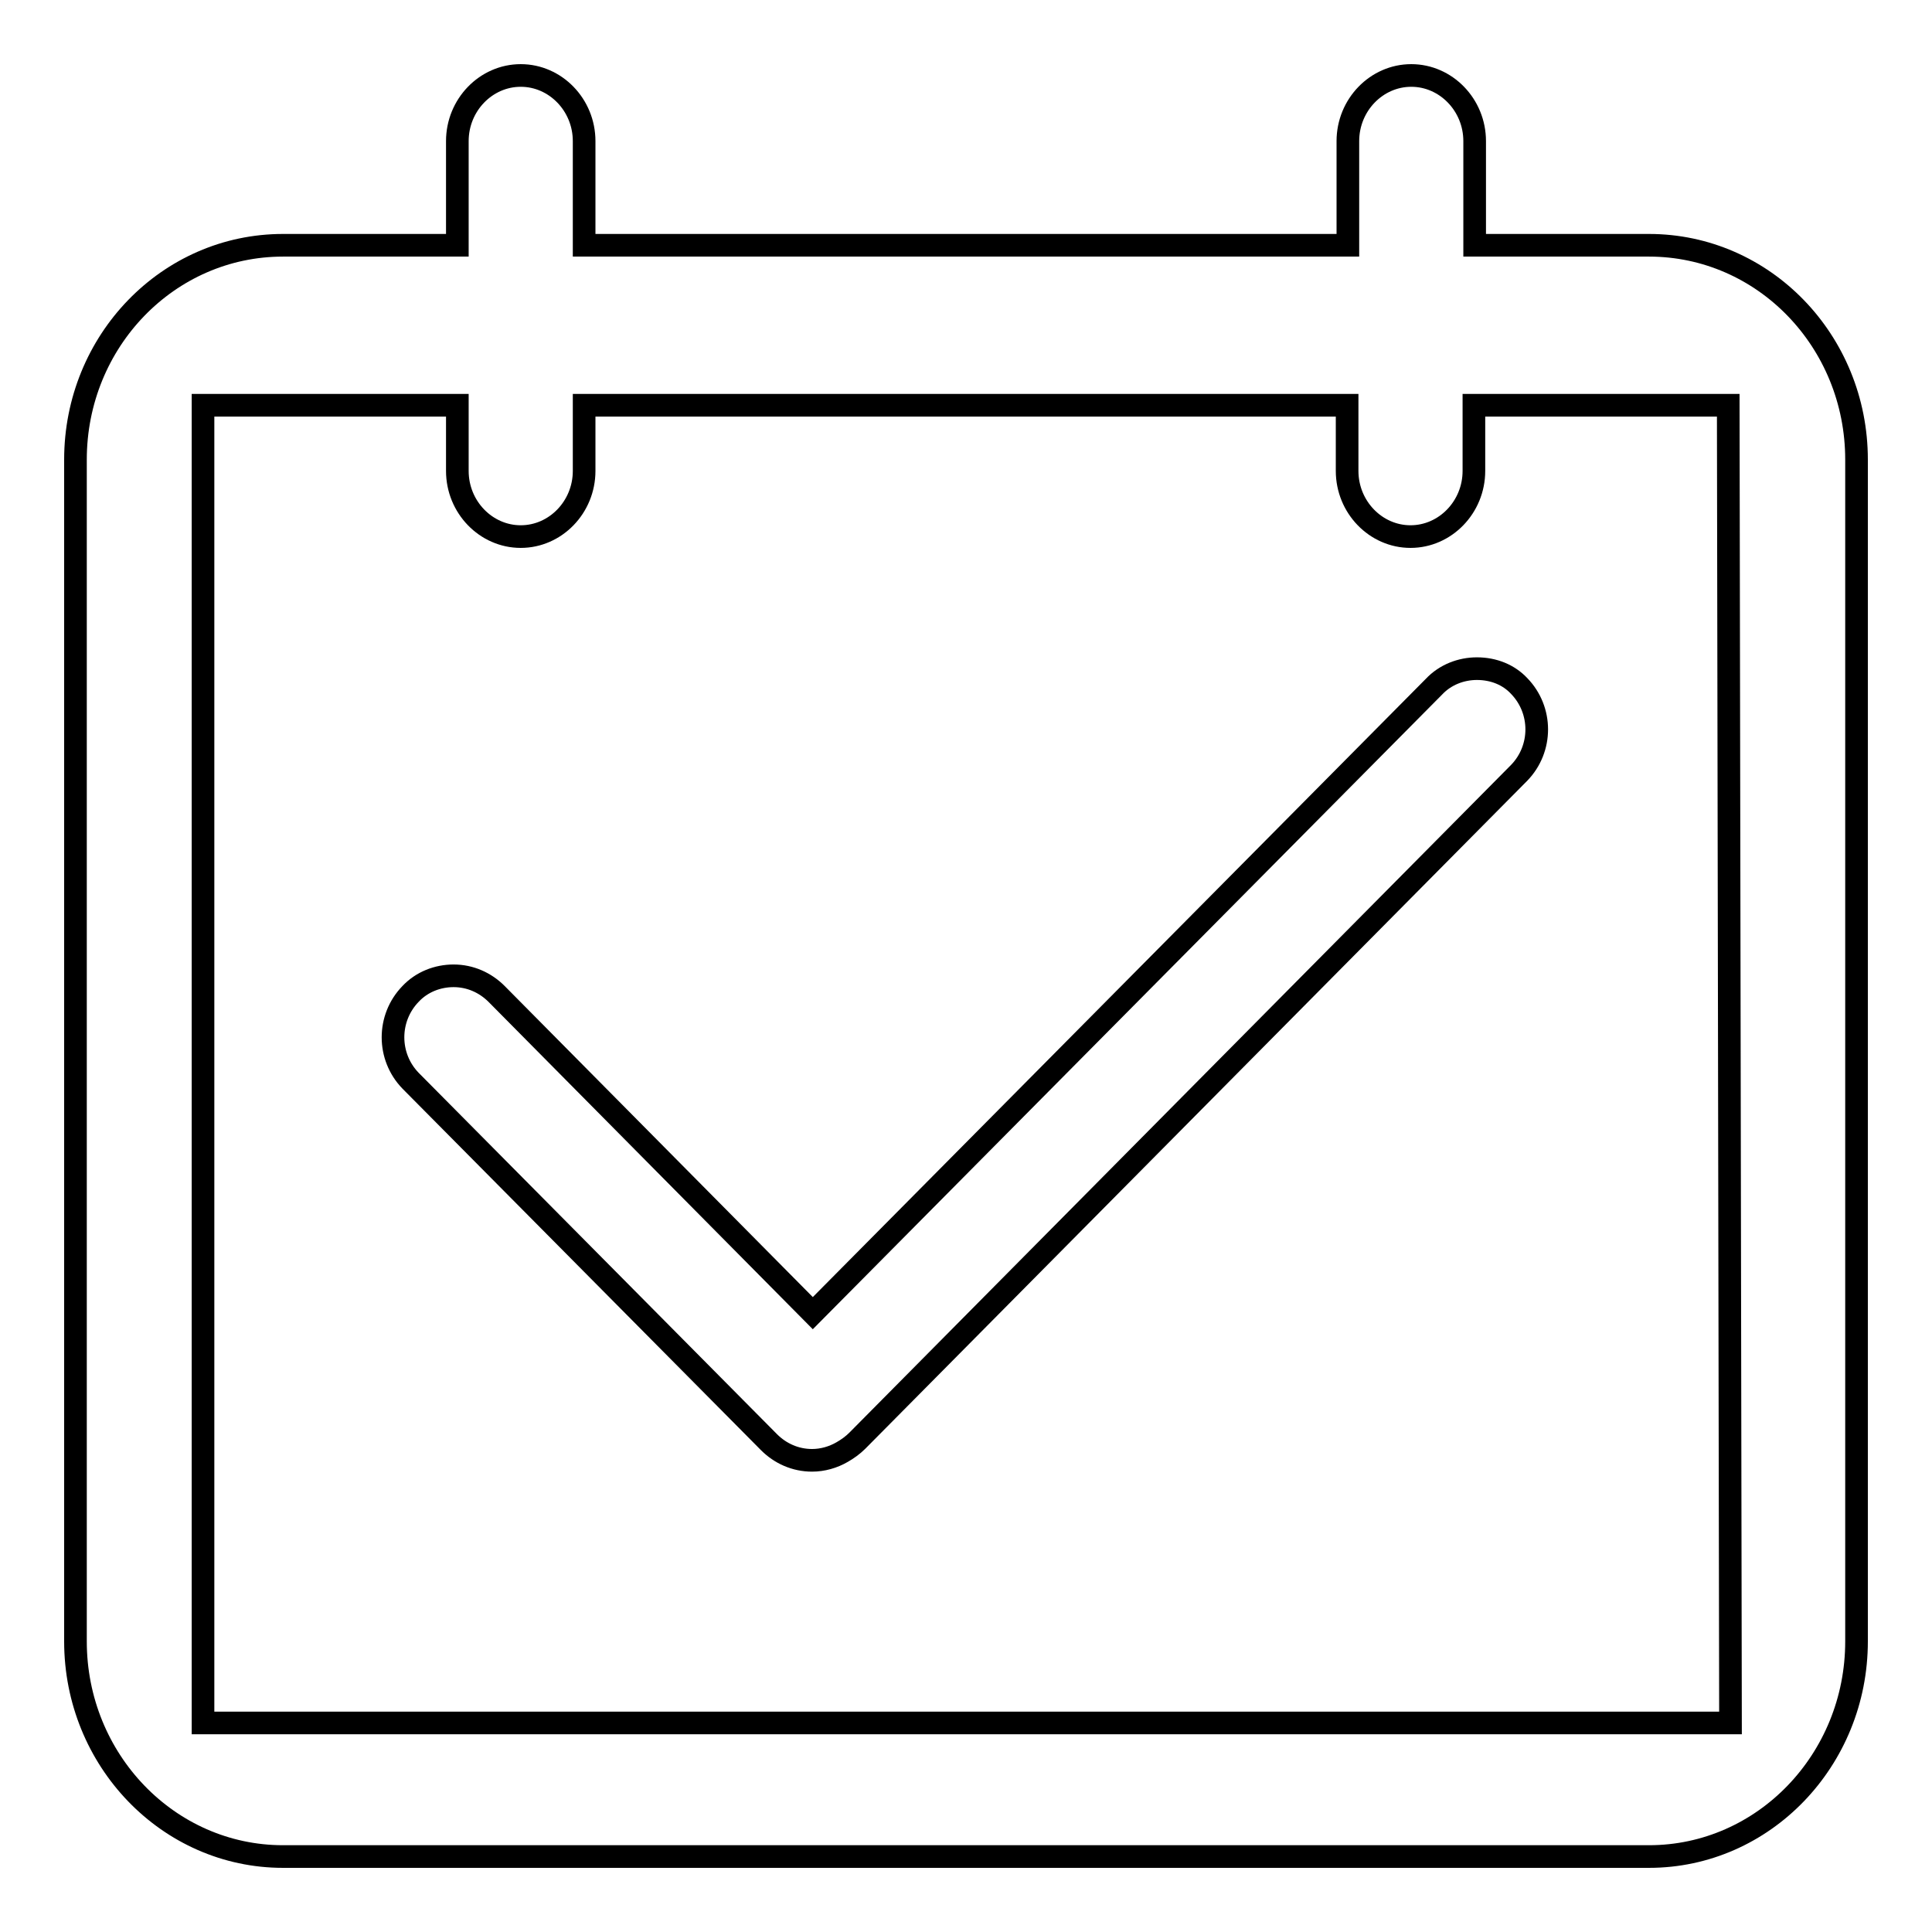
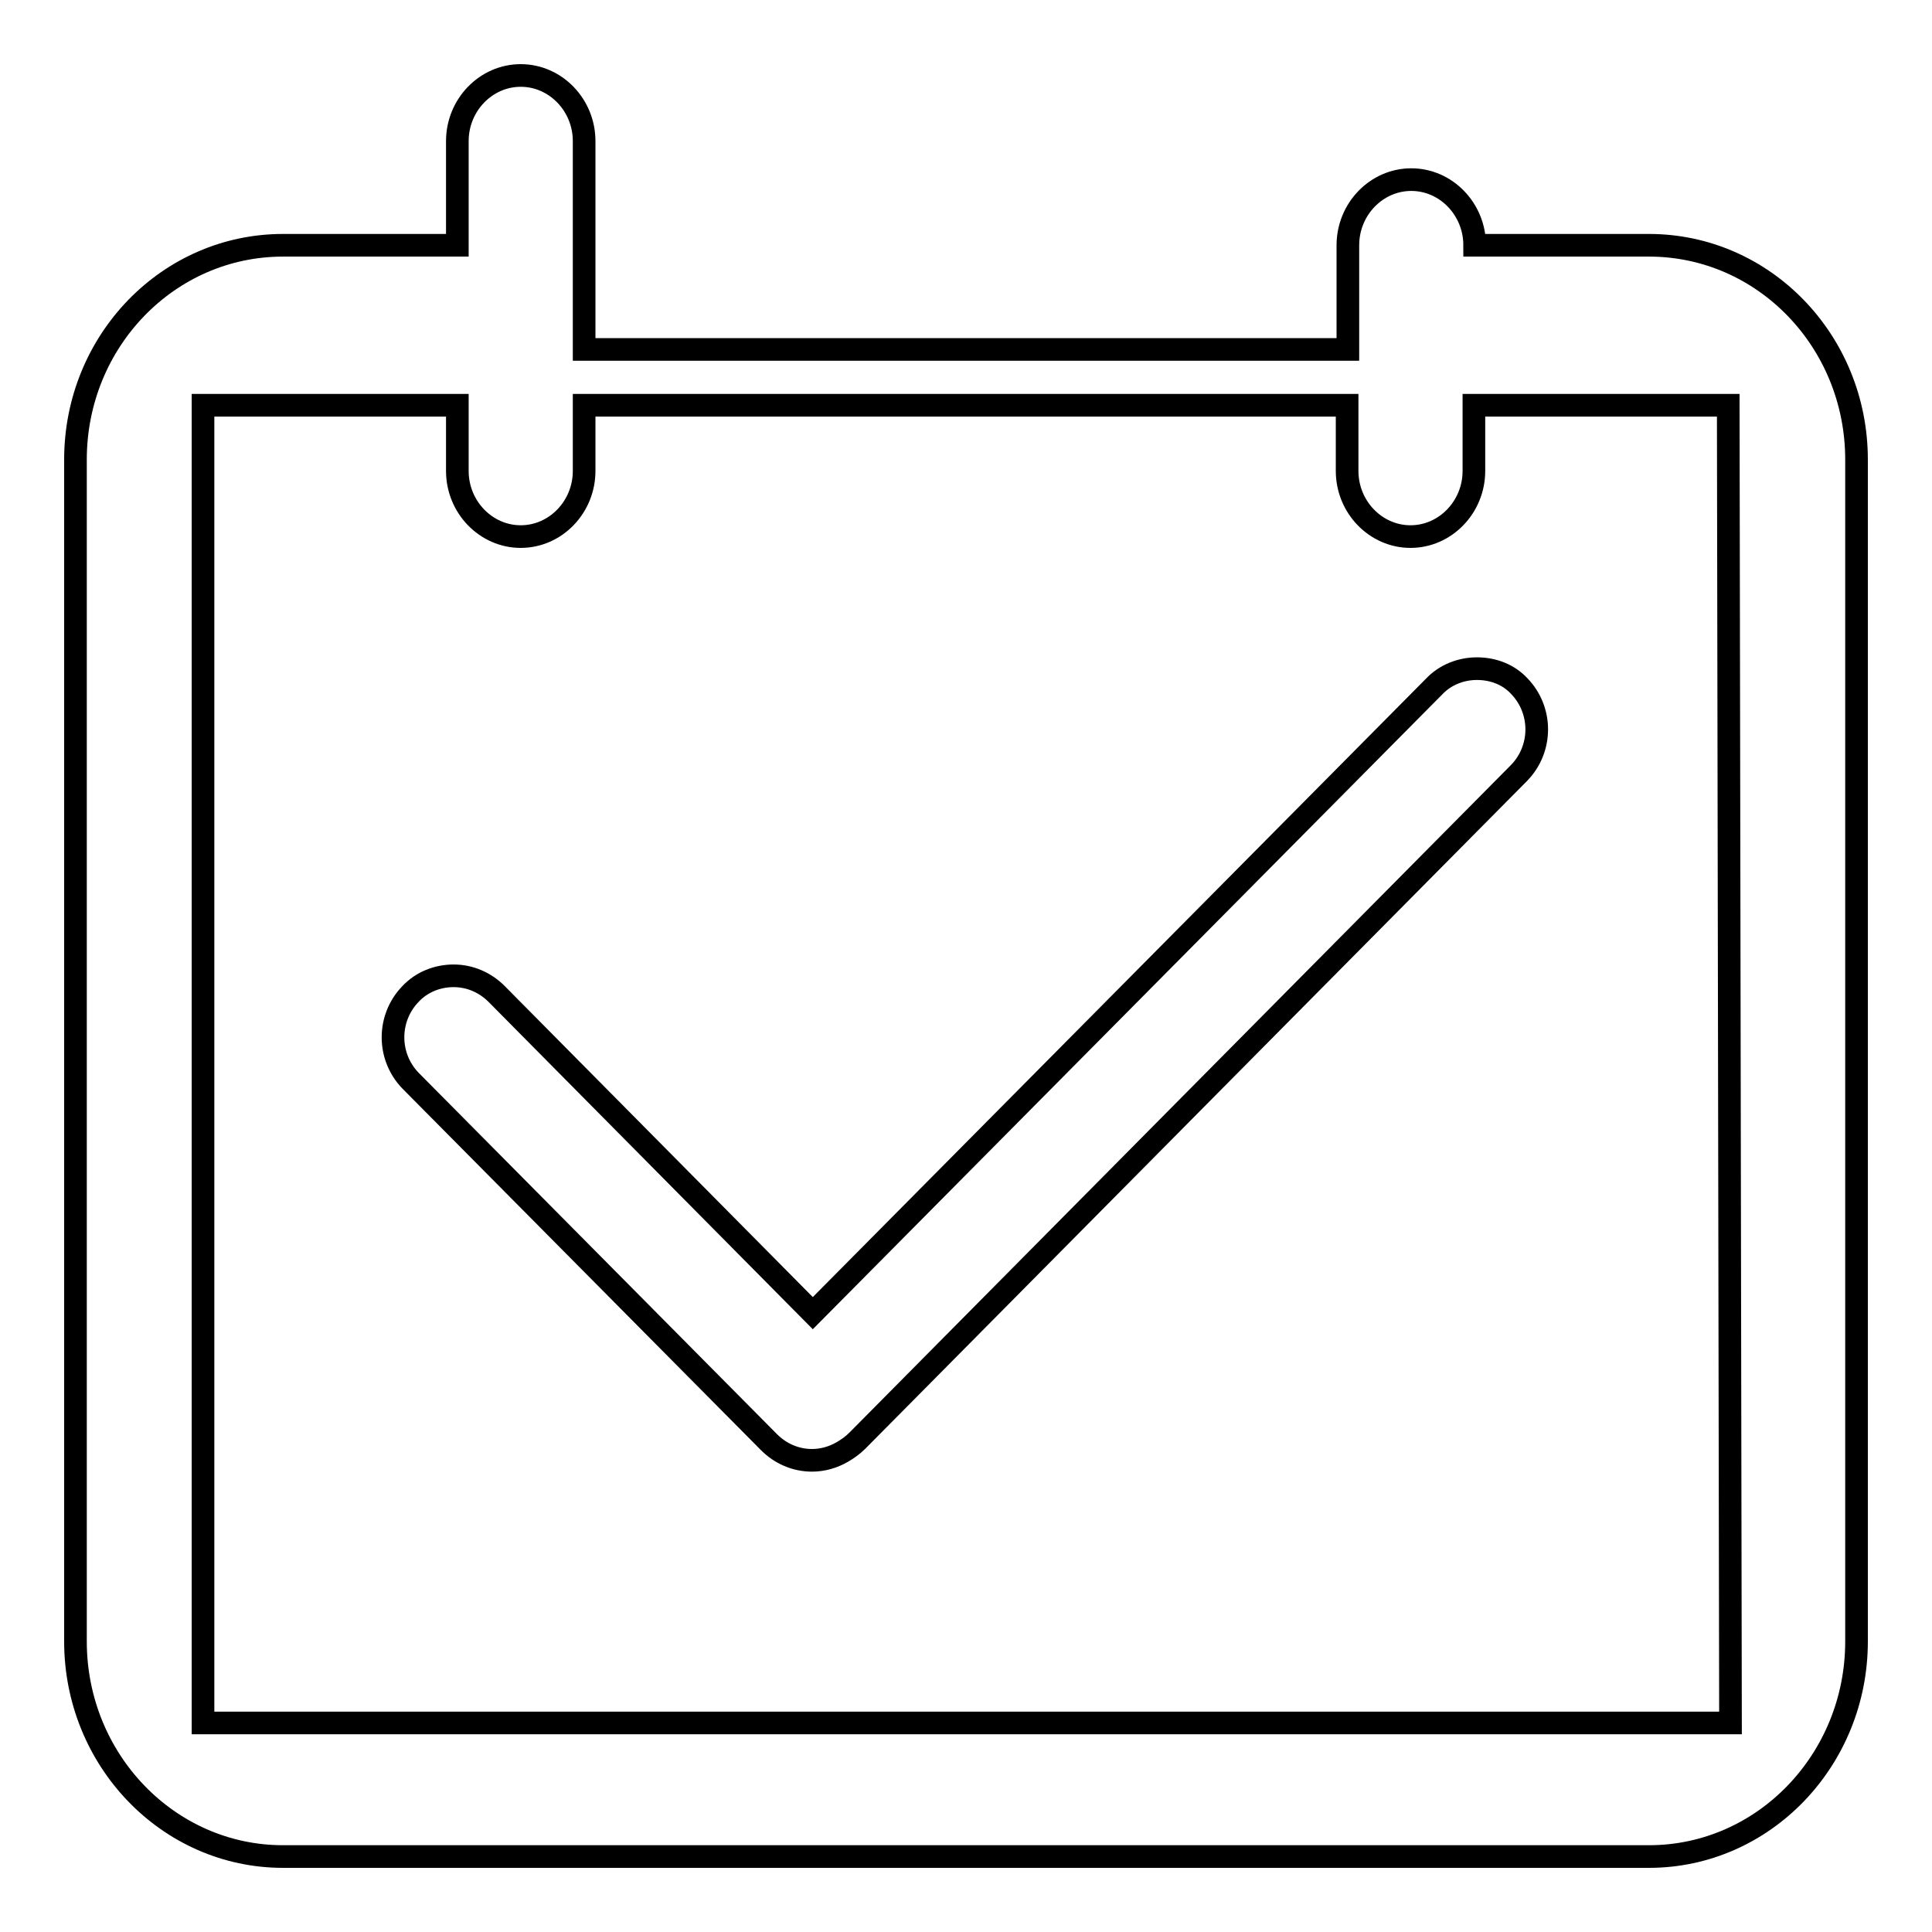
<svg xmlns="http://www.w3.org/2000/svg" version="1.1" x="0px" y="0px" viewBox="0 0 256 256" enable-background="new 0 0 256 256" xml:space="preserve">
  <g>
    <g>
-       <path stroke-width="3" fill-opacity="0" stroke="#000000" d="M218.5,32.5h-23.1V18.7c0-4.8-3.8-8.7-8.4-8.7s-8.4,3.9-8.4,8.7v13.8H77.4V18.7c0-4.8-3.8-8.7-8.4-8.7s-8.4,3.9-8.4,8.7v13.8H37.5C22.3,32.5,10,45.2,10,60.9v156.6c0,15.7,12.3,28.5,27.5,28.5h181c15.2,0,27.5-12.8,27.5-28.5V60.9C246,45.2,233.7,32.5,218.5,32.5z M26.9,228.3V53.7h33.7v8.7c0,4.8,3.8,8.7,8.4,8.7s8.4-3.9,8.4-8.7v-8.7h101.1v8.7c0,4.8,3.8,8.7,8.4,8.7s8.4-3.9,8.4-8.7v-8.7h33.7l0.3,174.6L26.9,228.3L26.9,228.3z M195.7,88.6c-2.1,0-4.2,0.8-5.7,2.4l-82.3,83l-41.9-42.3c-1.5-1.5-3.5-2.4-5.7-2.4c-2.1,0-4.2,0.8-5.7,2.4c-3.1,3.2-3.1,8.3,0,11.5l47.5,47.9c1.5,1.5,3.5,2.4,5.7,2.4c1.4,0,2.8-0.4,4-1.1c0.7-0.4,1.4-0.9,2-1.5l87.7-88.5c3.1-3.2,3.1-8.3,0-11.5C199.9,89.4,197.9,88.6,195.7,88.6z" />
+       <path stroke-width="3" fill-opacity="0" stroke="#000000" d="M218.5,32.5h-23.1c0-4.8-3.8-8.7-8.4-8.7s-8.4,3.9-8.4,8.7v13.8H77.4V18.7c0-4.8-3.8-8.7-8.4-8.7s-8.4,3.9-8.4,8.7v13.8H37.5C22.3,32.5,10,45.2,10,60.9v156.6c0,15.7,12.3,28.5,27.5,28.5h181c15.2,0,27.5-12.8,27.5-28.5V60.9C246,45.2,233.7,32.5,218.5,32.5z M26.9,228.3V53.7h33.7v8.7c0,4.8,3.8,8.7,8.4,8.7s8.4-3.9,8.4-8.7v-8.7h101.1v8.7c0,4.8,3.8,8.7,8.4,8.7s8.4-3.9,8.4-8.7v-8.7h33.7l0.3,174.6L26.9,228.3L26.9,228.3z M195.7,88.6c-2.1,0-4.2,0.8-5.7,2.4l-82.3,83l-41.9-42.3c-1.5-1.5-3.5-2.4-5.7-2.4c-2.1,0-4.2,0.8-5.7,2.4c-3.1,3.2-3.1,8.3,0,11.5l47.5,47.9c1.5,1.5,3.5,2.4,5.7,2.4c1.4,0,2.8-0.4,4-1.1c0.7-0.4,1.4-0.9,2-1.5l87.7-88.5c3.1-3.2,3.1-8.3,0-11.5C199.9,89.4,197.9,88.6,195.7,88.6z" />
    </g>
  </g>
</svg>